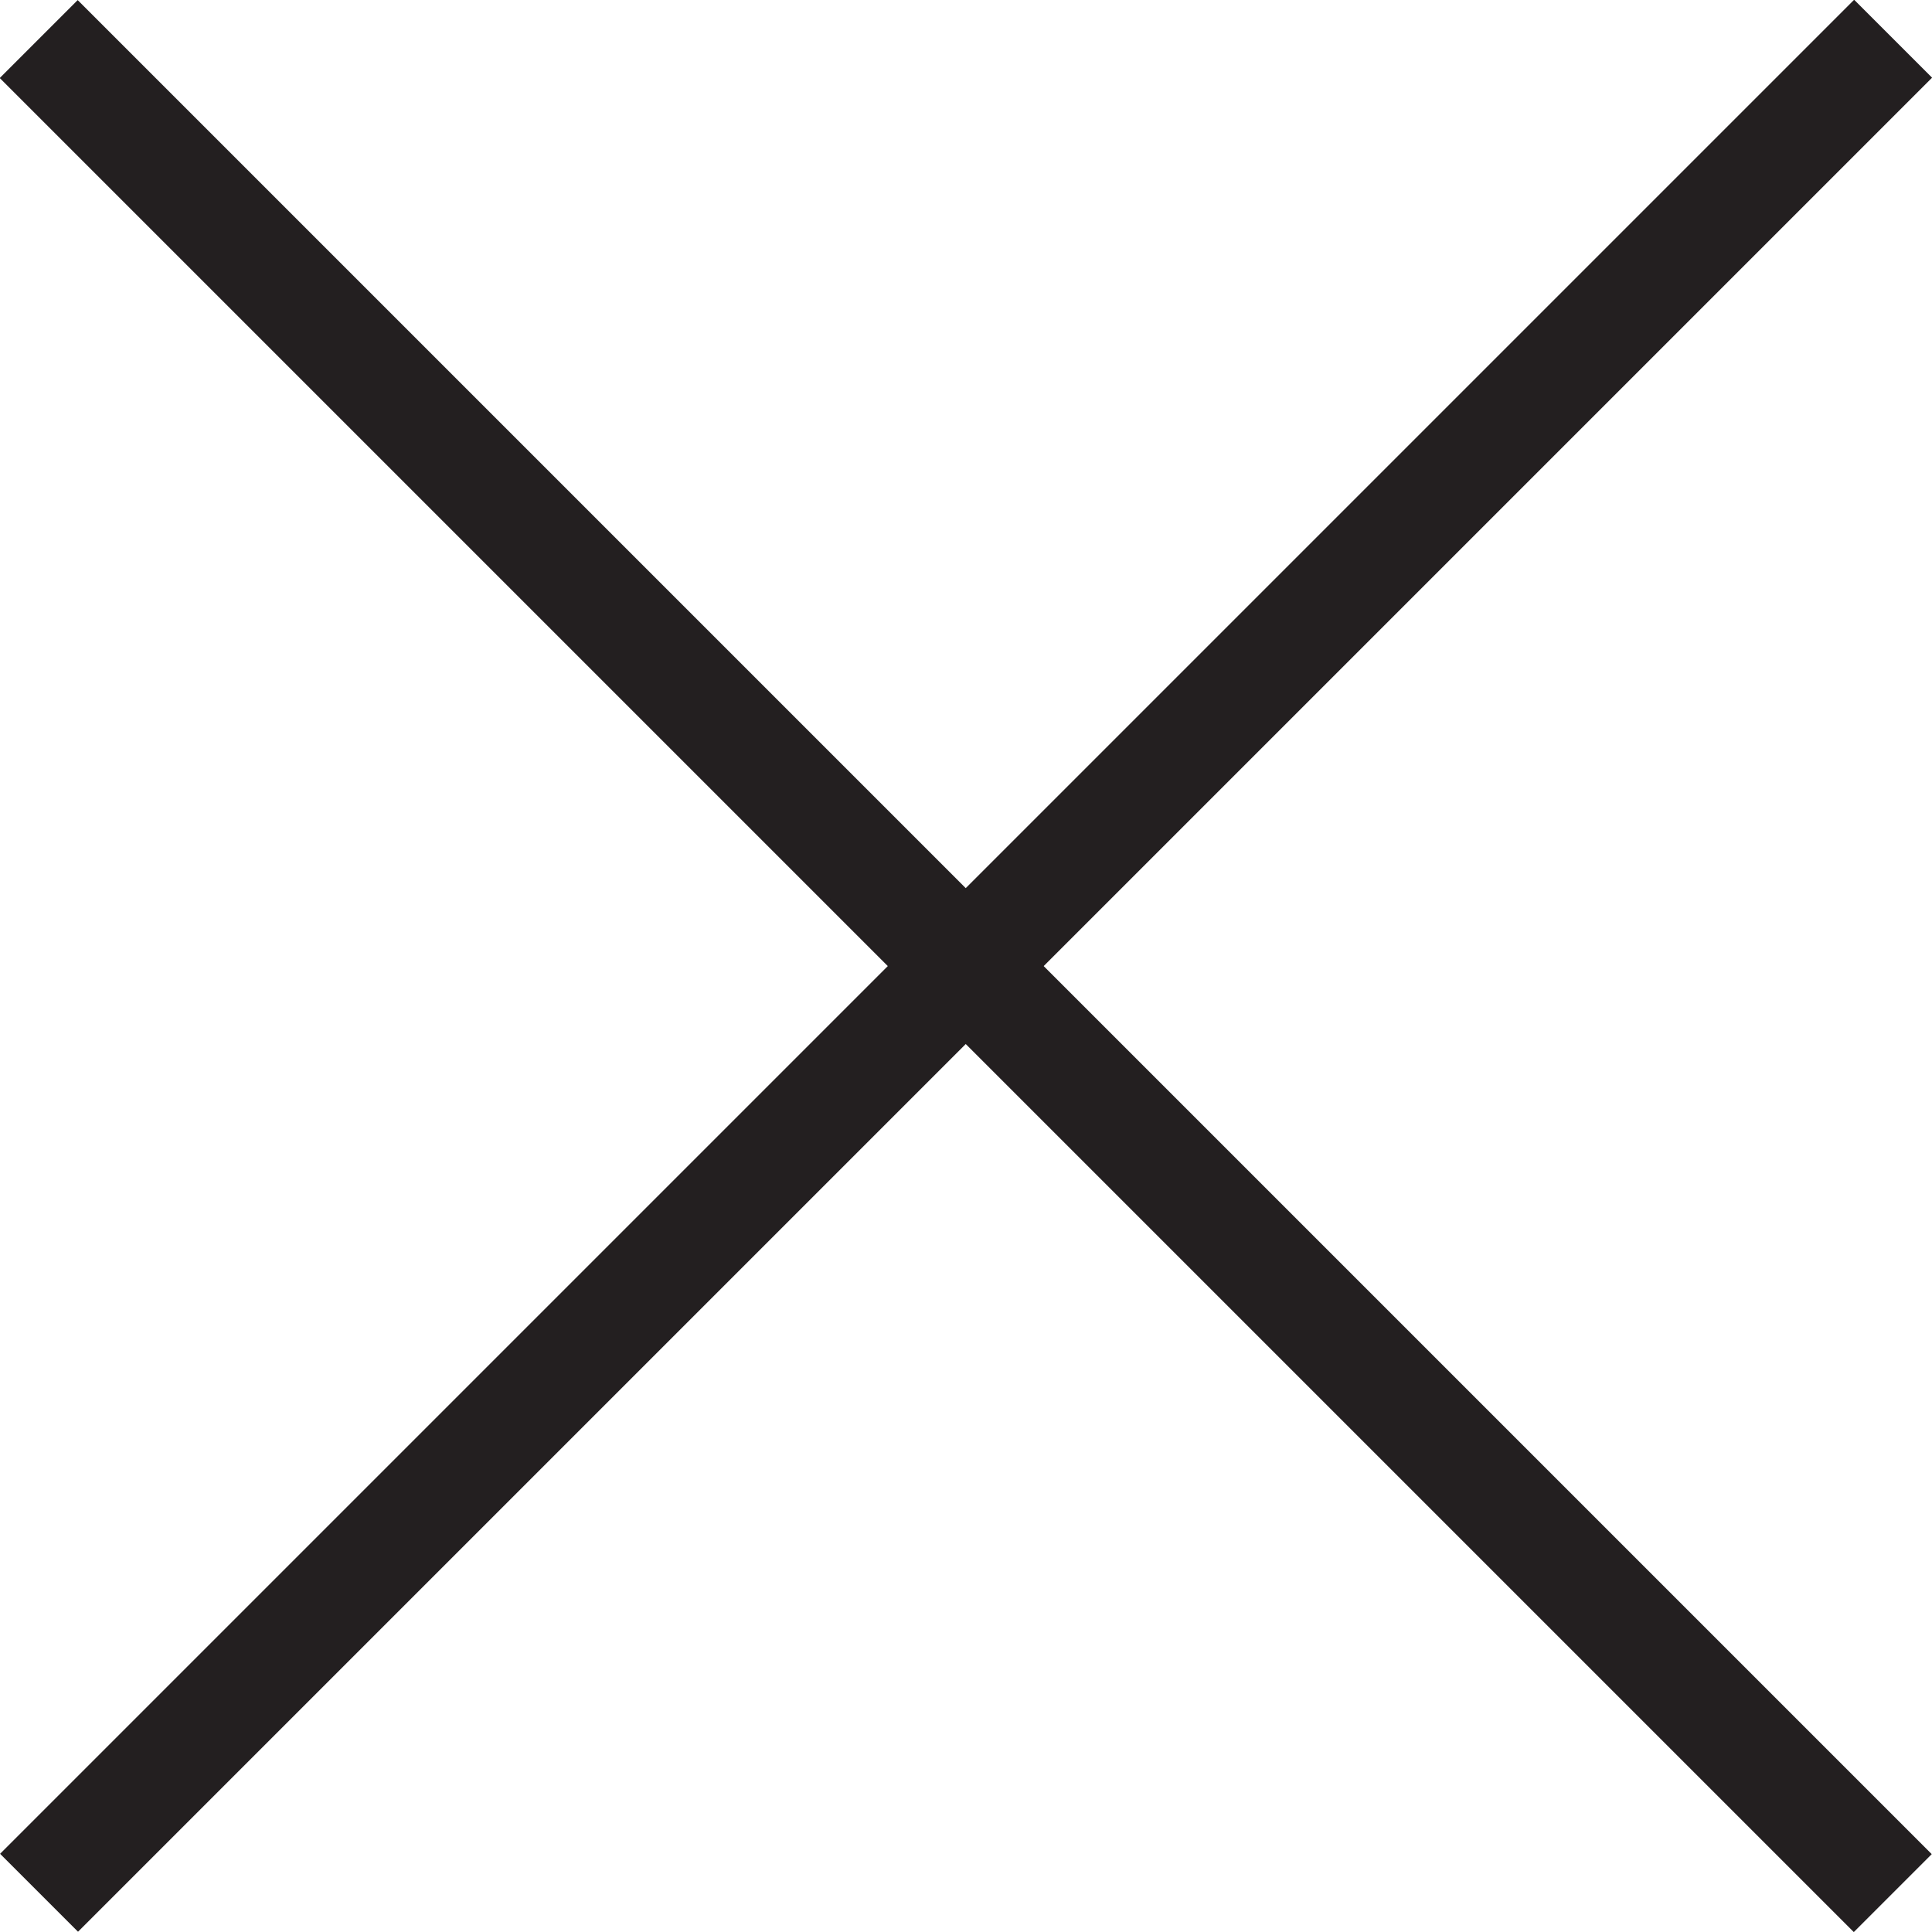
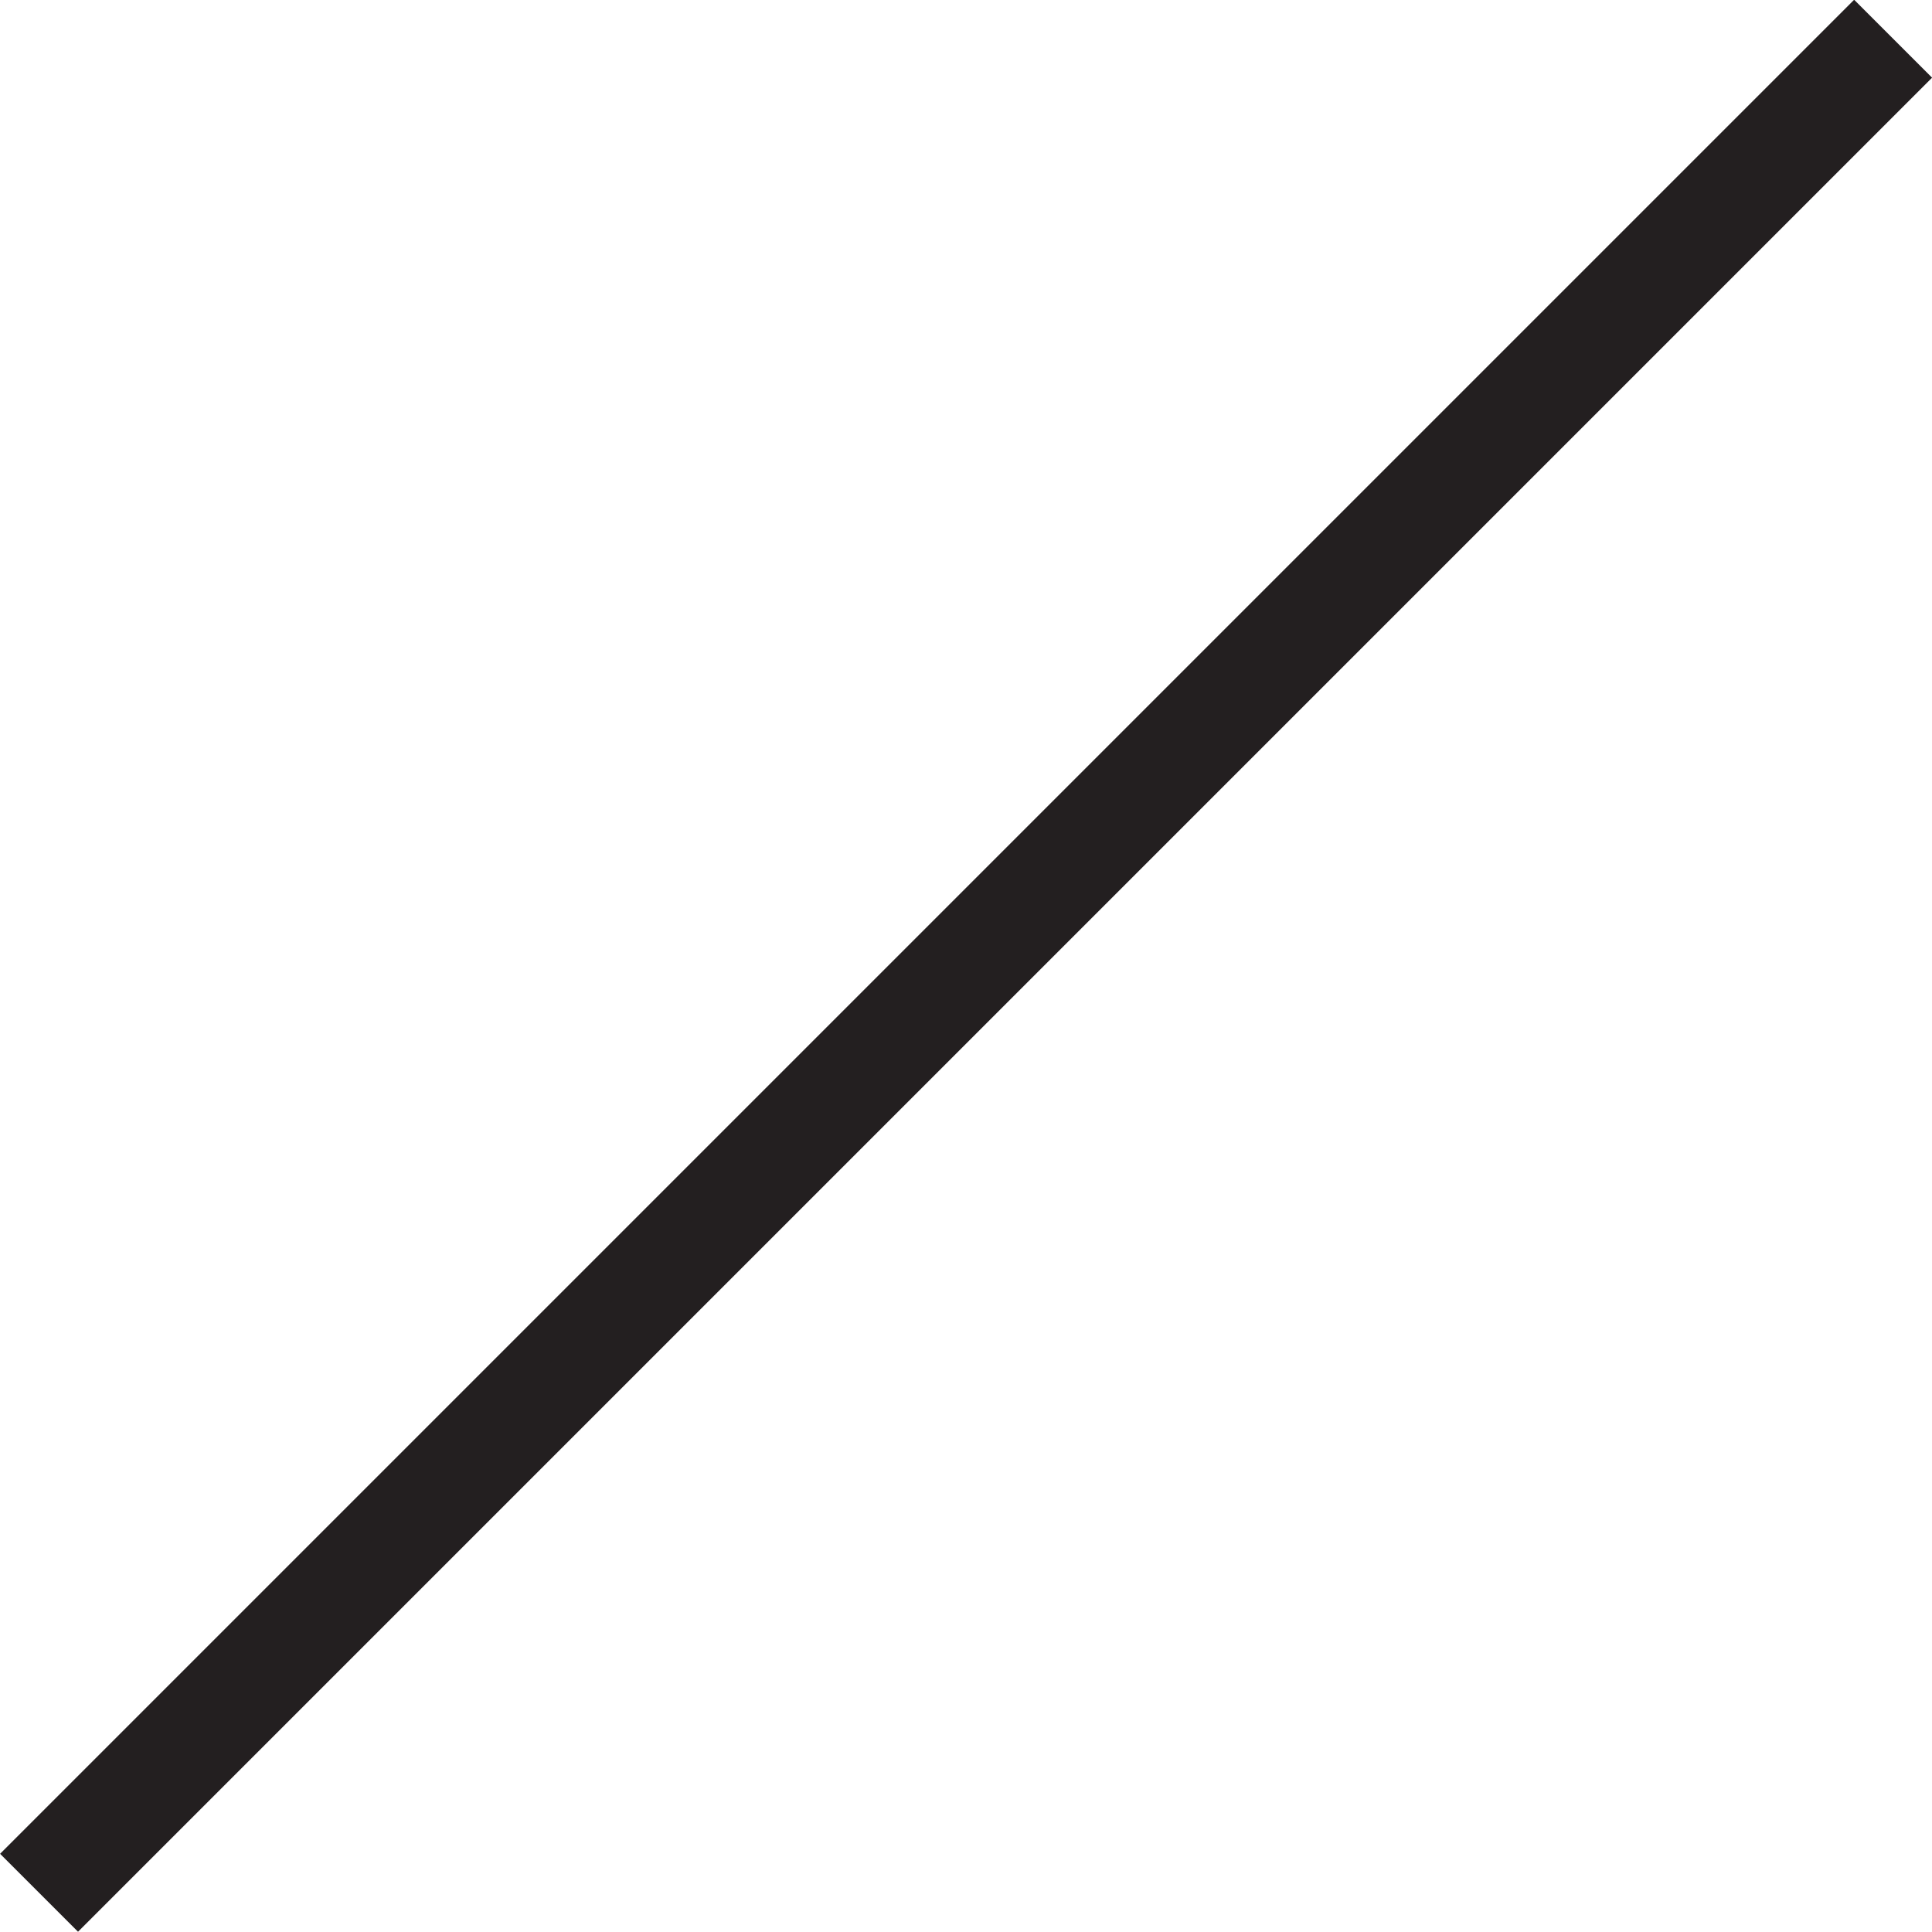
<svg xmlns="http://www.w3.org/2000/svg" version="1.1" id="Layer_1" x="0px" y="0px" viewBox="0 0 66.6 66.6" enable-background="new 0 0 66.6 66.6" xml:space="preserve">
-   <rect x="31.4" y="-11.9" transform="matrix(0.707 -0.707 0.707 0.707 -13.795 33.303)" fill-rule="evenodd" clip-rule="evenodd" fill="#231F20" width="3.8" height="90.4" />
  <rect x="31.4" y="-11.9" transform="matrix(0.707 0.707 -0.707 0.707 33.303 -13.795)" fill-rule="evenodd" clip-rule="evenodd" fill="#231F20" width="3.8" height="90.4" />
</svg>